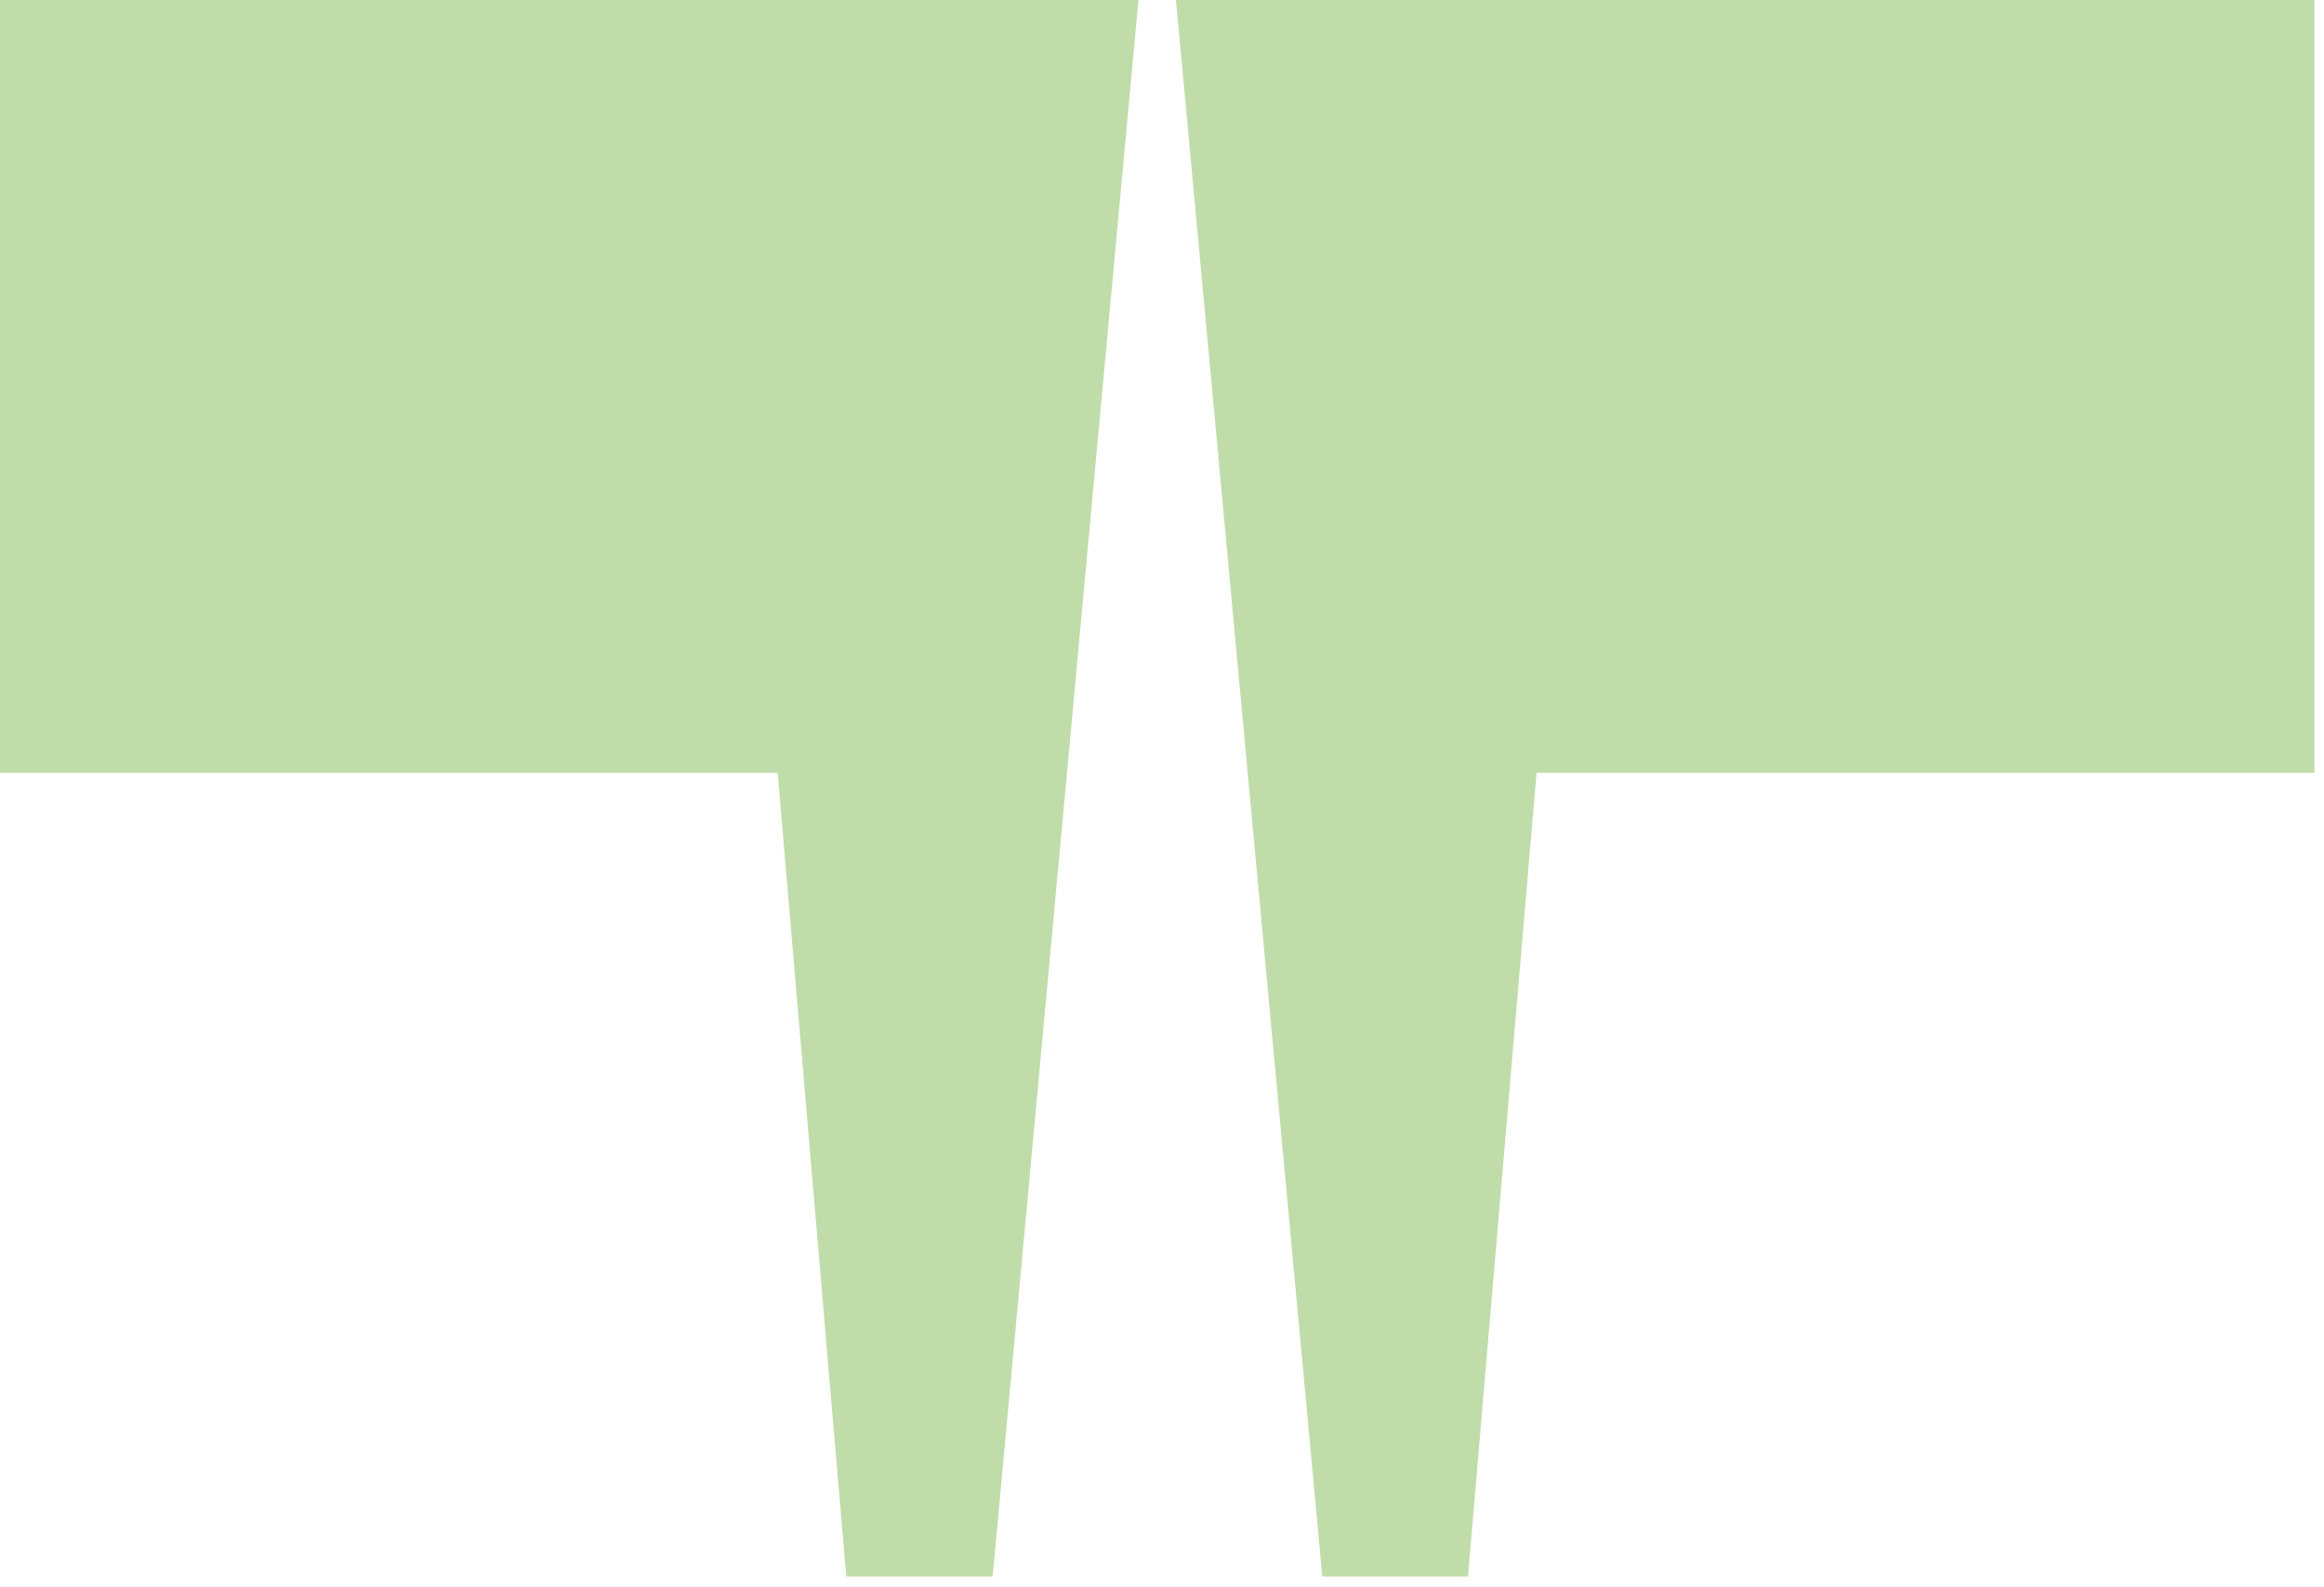
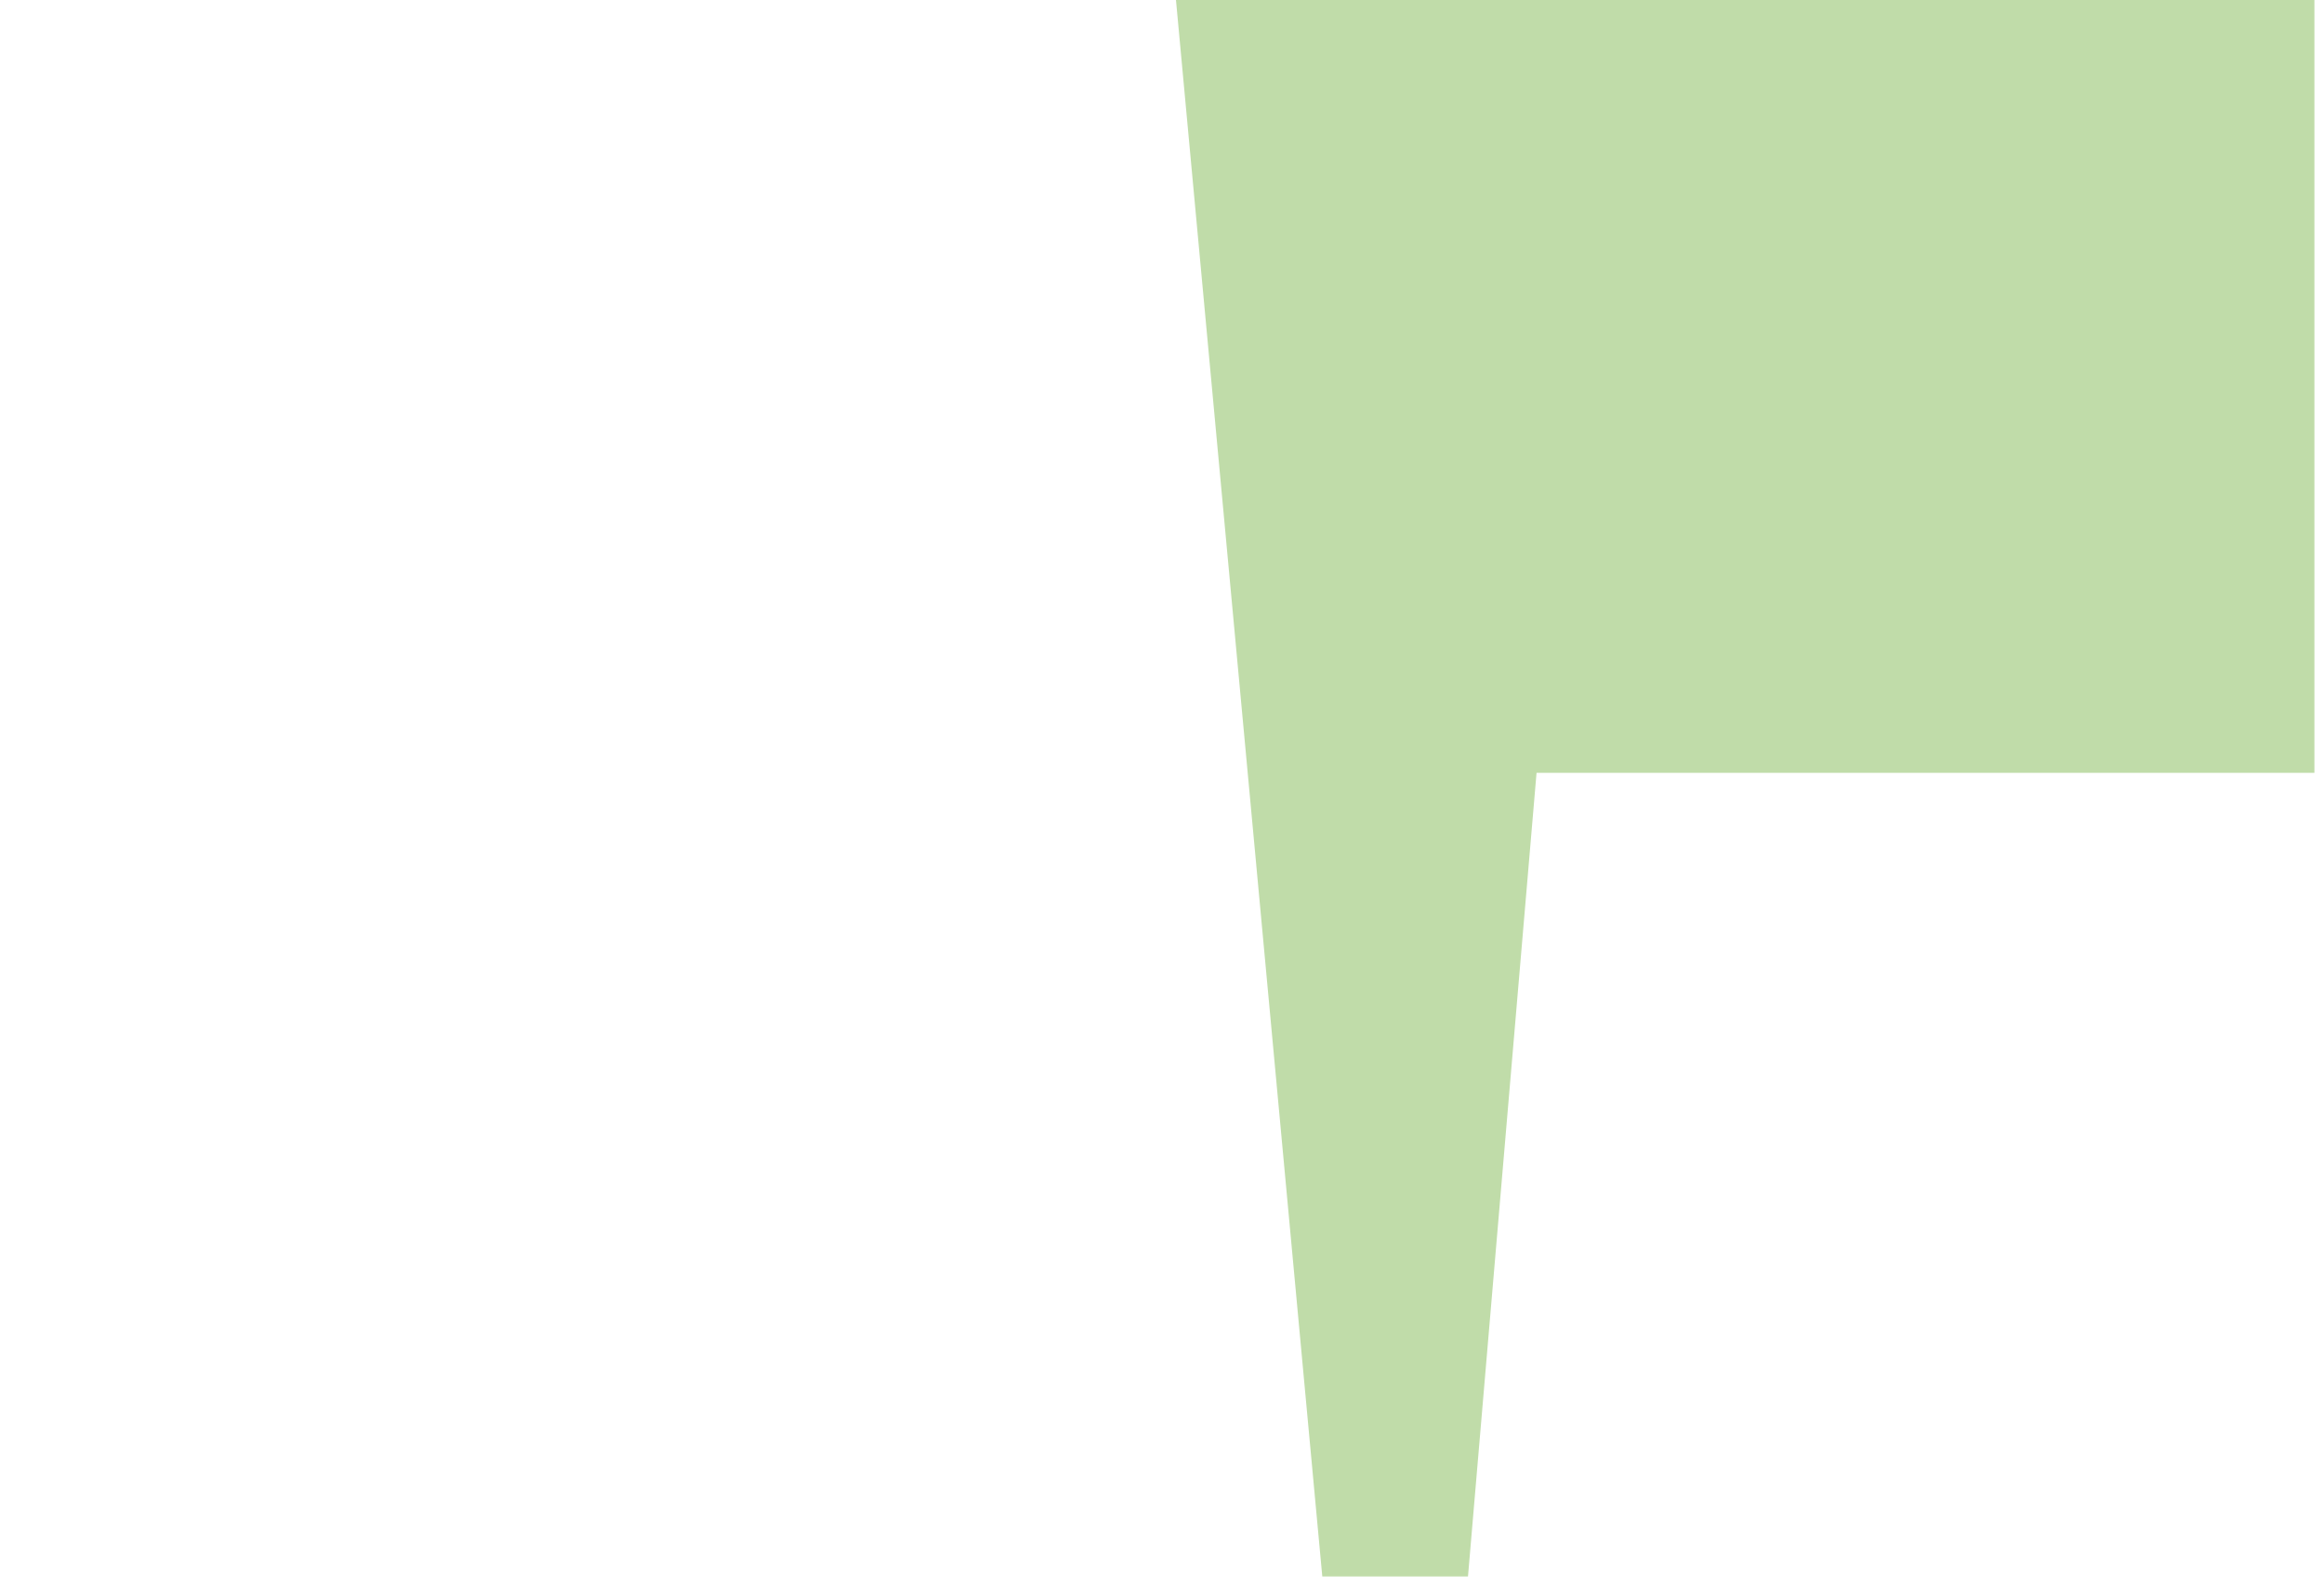
<svg xmlns="http://www.w3.org/2000/svg" width="104" height="71" fill="none">
-   <path fill="url(#a)" d="M0 0v34.582h34.802l3.069 35.958h6.551L50.946 0H0Z" />
-   <path fill="url(#b)" d="M103.571 0v34.582h-34.81L65.693 70.54h-6.52L52.625 0h50.945Z" />
+   <path fill="url(#b)" d="M103.571 0v34.582h-34.81L65.693 70.54h-6.52L52.625 0Z" />
  <defs>
    <linearGradient id="a" x1="78.098" x2="78.098" y1="0" y2="70.54" gradientUnits="userSpaceOnUse">
      <stop stop-color="#C0DCA9" />
      <stop offset="1" stop-color="#C0DCA9" />
    </linearGradient>
    <linearGradient id="b" x1="78.098" x2="78.098" y1="0" y2="70.54" gradientUnits="userSpaceOnUse">
      <stop stop-color="#C0DCA9" />
      <stop offset="1" stop-color="#C0DCA9" />
    </linearGradient>
  </defs>
</svg>